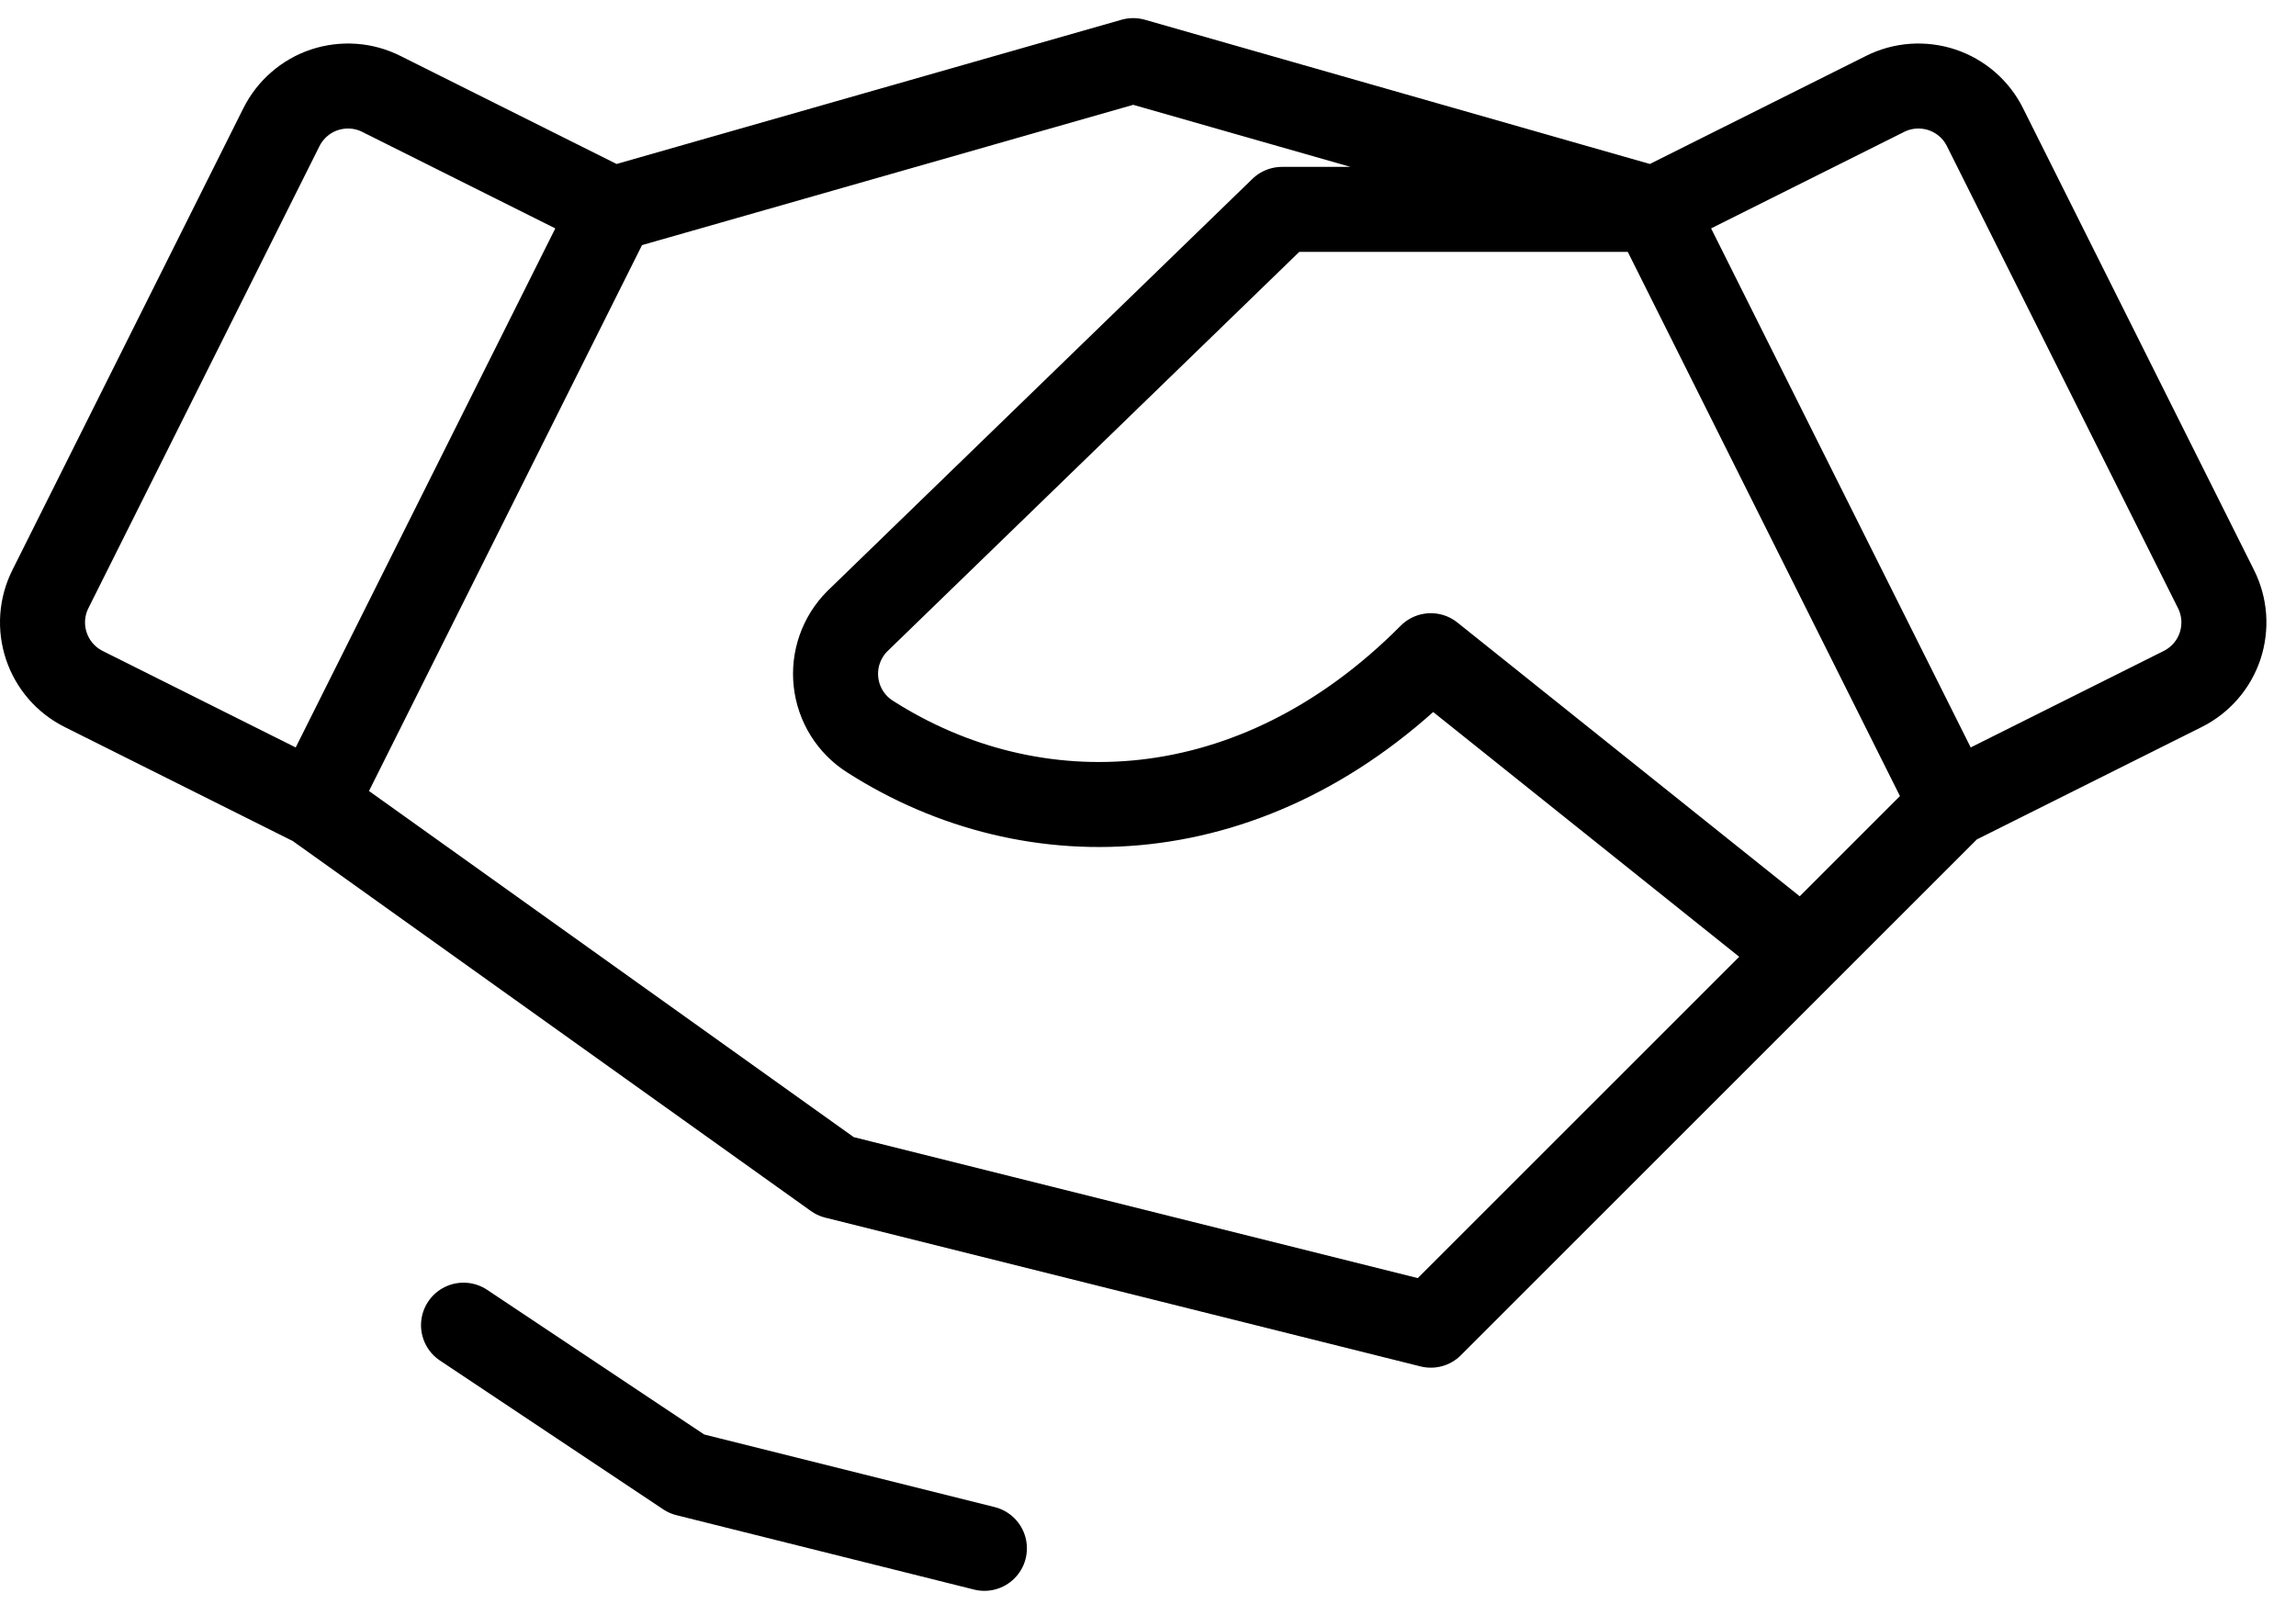
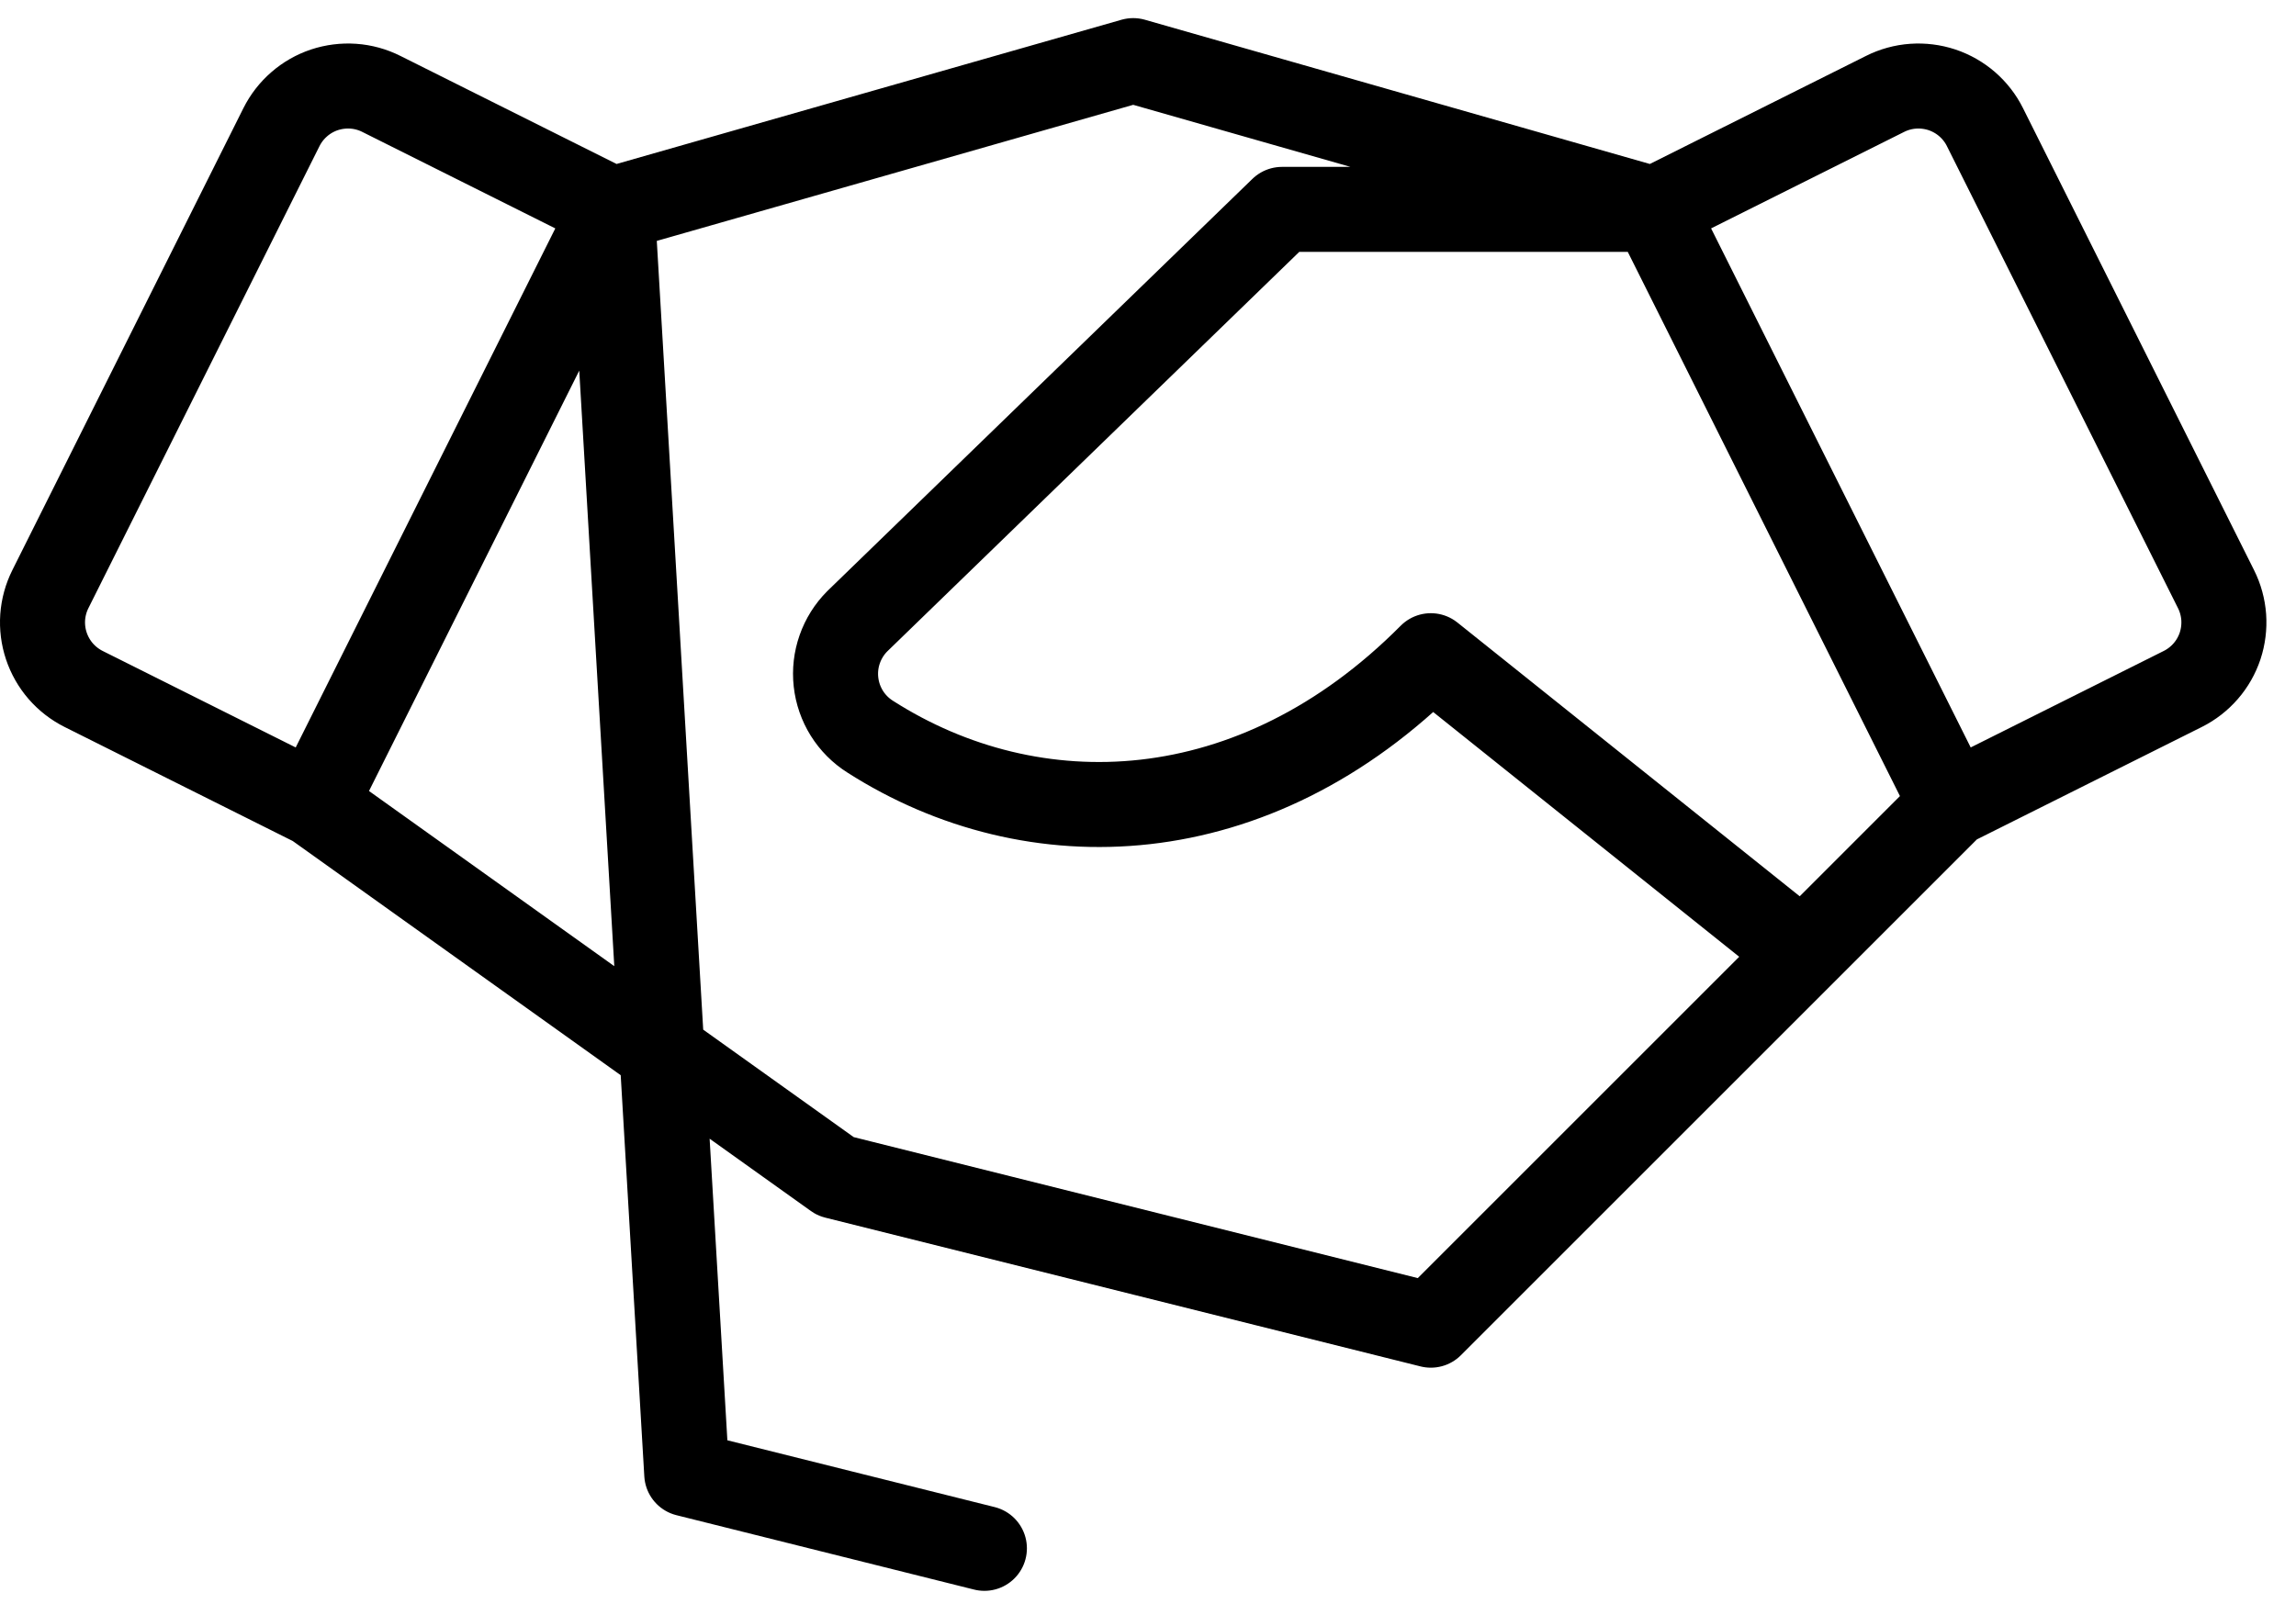
<svg xmlns="http://www.w3.org/2000/svg" width="54" height="38" viewBox="0 0 54 38" fill="none">
-   <path d="M38.902 4.926H30.152L20.164 14.614C19.978 14.8 19.837 15.025 19.75 15.273C19.663 15.52 19.633 15.784 19.662 16.045C19.691 16.306 19.778 16.557 19.917 16.78C20.056 17.002 20.244 17.191 20.466 17.331C24.296 19.779 29.496 19.61 33.652 15.426L42.402 22.426M38.902 4.926L26.652 1.426L14.402 4.926M38.902 4.926L44.336 2.209C44.541 2.106 44.766 2.044 44.995 2.028C45.224 2.012 45.455 2.041 45.673 2.113C45.891 2.186 46.093 2.301 46.267 2.452C46.44 2.603 46.583 2.786 46.685 2.992L52.119 13.86C52.222 14.065 52.283 14.289 52.3 14.518C52.316 14.748 52.287 14.978 52.215 15.197C52.142 15.415 52.027 15.617 51.876 15.79C51.725 15.964 51.542 16.106 51.336 16.209L45.902 18.926M38.902 4.926L45.902 18.926M42.402 22.426L45.902 18.926M42.402 22.426L33.652 31.176L19.652 27.676L7.402 18.926M7.402 18.926L1.968 16.209C1.763 16.106 1.579 15.964 1.428 15.79C1.278 15.617 1.163 15.415 1.09 15.197C1.017 14.978 0.988 14.748 1.004 14.518C1.021 14.289 1.082 14.065 1.185 13.86L6.619 2.992C6.722 2.786 6.864 2.603 7.038 2.452C7.211 2.301 7.413 2.186 7.631 2.113C7.85 2.041 8.08 2.012 8.309 2.028C8.539 2.044 8.763 2.106 8.968 2.209L14.402 4.926M7.402 18.926L14.402 4.926M10.902 31.176L16.152 34.676L23.152 36.426" stroke="black" stroke-width="2" stroke-linecap="round" stroke-linejoin="round" />
+   <path d="M38.902 4.926H30.152L20.164 14.614C19.978 14.8 19.837 15.025 19.75 15.273C19.663 15.52 19.633 15.784 19.662 16.045C19.691 16.306 19.778 16.557 19.917 16.78C20.056 17.002 20.244 17.191 20.466 17.331C24.296 19.779 29.496 19.61 33.652 15.426L42.402 22.426M38.902 4.926L26.652 1.426L14.402 4.926M38.902 4.926L44.336 2.209C44.541 2.106 44.766 2.044 44.995 2.028C45.224 2.012 45.455 2.041 45.673 2.113C45.891 2.186 46.093 2.301 46.267 2.452C46.44 2.603 46.583 2.786 46.685 2.992L52.119 13.86C52.222 14.065 52.283 14.289 52.3 14.518C52.316 14.748 52.287 14.978 52.215 15.197C52.142 15.415 52.027 15.617 51.876 15.79C51.725 15.964 51.542 16.106 51.336 16.209L45.902 18.926M38.902 4.926L45.902 18.926M42.402 22.426L45.902 18.926M42.402 22.426L33.652 31.176L19.652 27.676L7.402 18.926M7.402 18.926L1.968 16.209C1.763 16.106 1.579 15.964 1.428 15.79C1.278 15.617 1.163 15.415 1.09 15.197C1.017 14.978 0.988 14.748 1.004 14.518C1.021 14.289 1.082 14.065 1.185 13.86L6.619 2.992C6.722 2.786 6.864 2.603 7.038 2.452C7.211 2.301 7.413 2.186 7.631 2.113C7.85 2.041 8.08 2.012 8.309 2.028C8.539 2.044 8.763 2.106 8.968 2.209L14.402 4.926M7.402 18.926L14.402 4.926L16.152 34.676L23.152 36.426" stroke="black" stroke-width="2" stroke-linecap="round" stroke-linejoin="round" />
</svg>